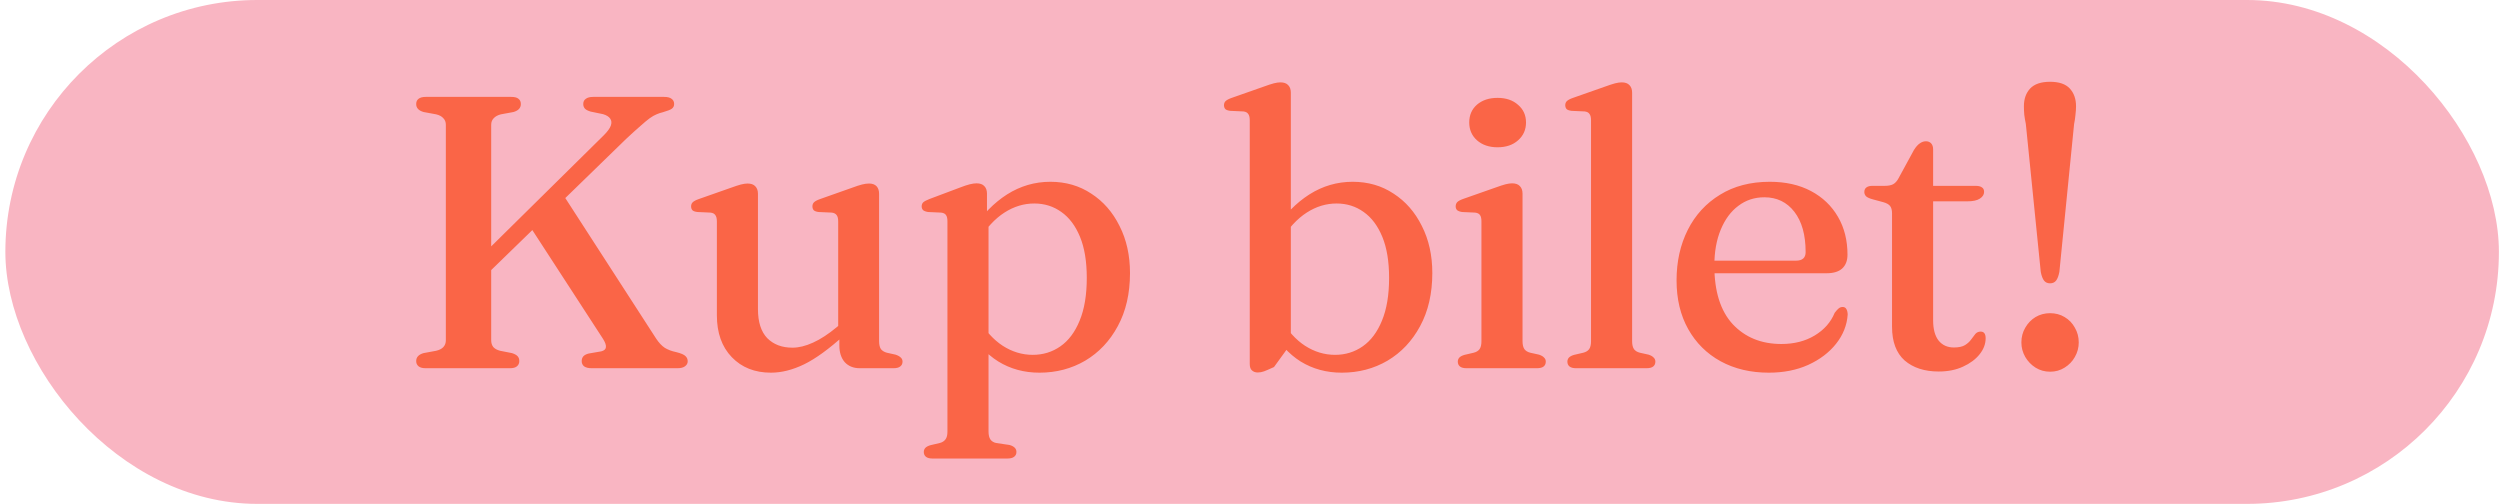
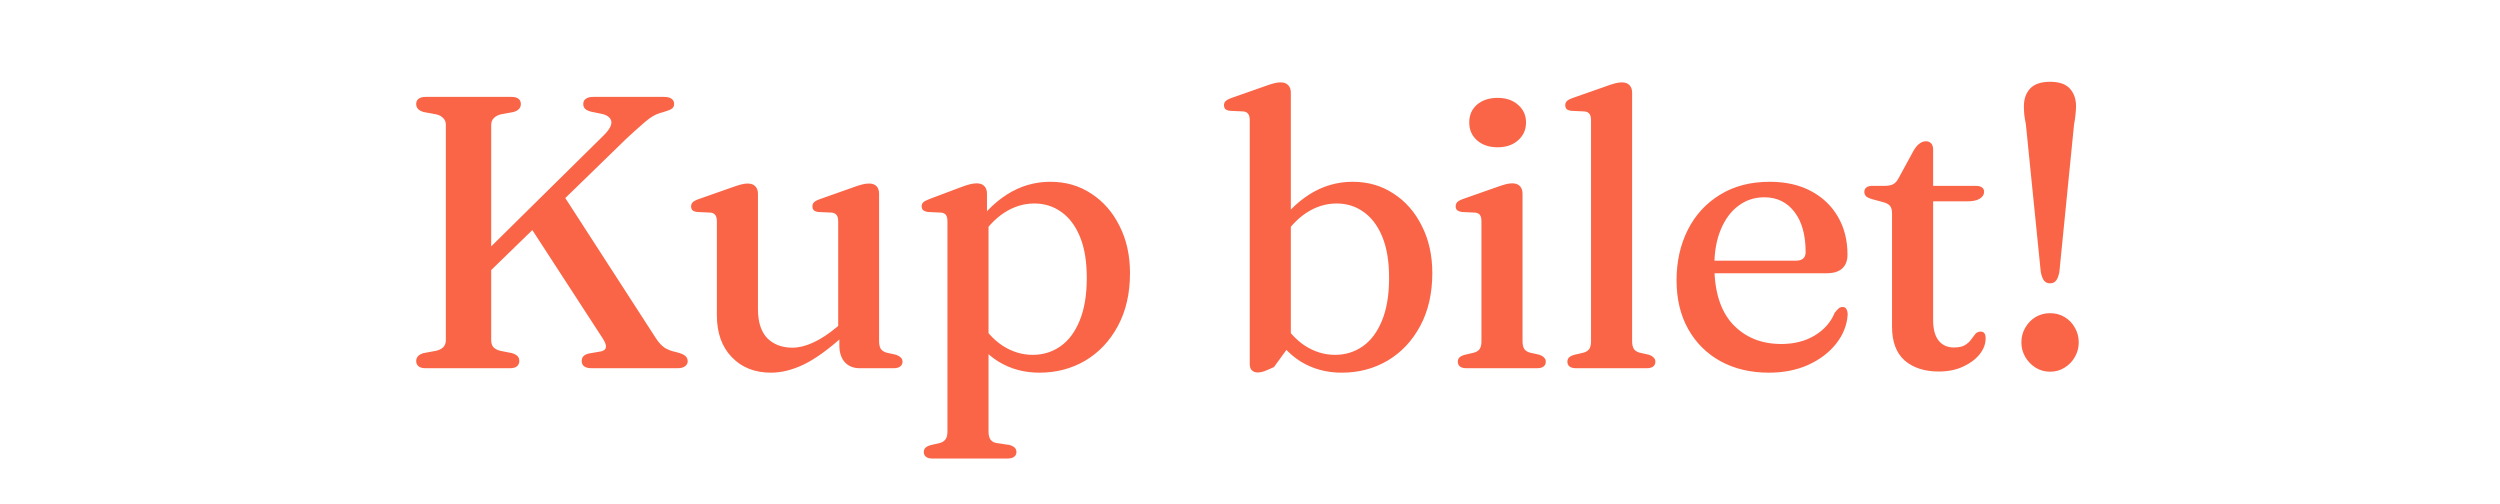
<svg xmlns="http://www.w3.org/2000/svg" width="387" height="78" viewBox="0 0 387 78" fill="none">
-   <rect x="0.83" width="386" height="78" rx="39" fill="#F9B5C2" />
  <path d="M73.127 41.01L93.467 20.94C94.027 20.38 94.387 19.89 94.547 19.47C94.707 19.03 94.677 18.66 94.457 18.36C94.257 18.06 93.887 17.83 93.347 17.67L91.457 17.28C91.037 17.16 90.737 17.01 90.557 16.83C90.377 16.63 90.287 16.39 90.287 16.11C90.287 15.75 90.417 15.48 90.677 15.3C90.937 15.1 91.317 15 91.817 15H102.797C103.337 15 103.727 15.1 103.967 15.3C104.227 15.48 104.357 15.75 104.357 16.11C104.357 16.41 104.237 16.65 103.997 16.83C103.777 16.99 103.317 17.17 102.617 17.37C102.277 17.45 101.947 17.56 101.627 17.7C101.327 17.82 100.977 18.02 100.577 18.3C100.197 18.58 99.717 18.98 99.137 19.5C98.557 20 97.817 20.67 96.917 21.51L74.327 43.47L73.127 41.01ZM81.467 34.17L86.927 29.76L101.567 52.41C101.987 53.05 102.437 53.53 102.917 53.85C103.417 54.15 104.007 54.37 104.687 54.51C105.407 54.69 105.877 54.89 106.097 55.11C106.337 55.33 106.457 55.6 106.457 55.92C106.457 56.24 106.317 56.5 106.037 56.7C105.777 56.9 105.387 57 104.867 57H91.607C91.067 57 90.667 56.9 90.407 56.7C90.167 56.5 90.047 56.23 90.047 55.89C90.047 55.59 90.137 55.34 90.317 55.14C90.517 54.94 90.797 54.8 91.157 54.72L93.077 54.39C93.537 54.27 93.777 54.05 93.797 53.73C93.837 53.41 93.677 52.97 93.317 52.41L81.467 34.17ZM76.037 52.68C76.037 53.1 76.147 53.45 76.367 53.73C76.607 53.99 76.957 54.18 77.417 54.3L79.247 54.66C79.687 54.8 79.987 54.97 80.147 55.17C80.307 55.35 80.387 55.59 80.387 55.89C80.387 56.23 80.267 56.5 80.027 56.7C79.807 56.9 79.437 57 78.917 57H65.897C65.397 57 65.027 56.9 64.787 56.7C64.547 56.5 64.427 56.23 64.427 55.89C64.427 55.29 64.807 54.88 65.567 54.66L67.517 54.3C68.017 54.18 68.387 53.99 68.627 53.73C68.887 53.45 69.017 53.1 69.017 52.68V19.32C69.017 18.9 68.887 18.56 68.627 18.3C68.387 18.02 68.017 17.82 67.517 17.7L65.567 17.34C64.807 17.12 64.427 16.71 64.427 16.11C64.427 15.75 64.547 15.48 64.787 15.3C65.027 15.1 65.397 15 65.897 15H79.157C79.677 15 80.047 15.1 80.267 15.3C80.507 15.48 80.627 15.75 80.627 16.11C80.627 16.71 80.247 17.12 79.487 17.34L77.537 17.7C77.057 17.82 76.687 18.02 76.427 18.3C76.167 18.56 76.037 18.9 76.037 19.32V52.68ZM129.932 53.46V51.54L129.752 51.39V34.29C129.752 33.83 129.672 33.5 129.512 33.3C129.352 33.08 129.102 32.95 128.762 32.91L126.722 32.82C126.382 32.78 126.132 32.69 125.972 32.55C125.832 32.39 125.762 32.19 125.762 31.95C125.762 31.69 125.842 31.48 126.002 31.32C126.182 31.14 126.502 30.97 126.962 30.81L131.882 29.07C132.522 28.83 133.042 28.66 133.442 28.56C133.842 28.46 134.202 28.41 134.522 28.41C135.042 28.41 135.432 28.55 135.692 28.83C135.952 29.11 136.082 29.5 136.082 30V52.8C136.082 53.36 136.182 53.78 136.382 54.06C136.602 54.32 136.902 54.5 137.282 54.6L138.632 54.9C138.992 55.02 139.262 55.17 139.442 55.35C139.622 55.51 139.712 55.72 139.712 55.98C139.712 56.3 139.592 56.55 139.352 56.73C139.132 56.91 138.782 57 138.302 57H133.082C132.122 57 131.352 56.69 130.772 56.07C130.212 55.43 129.932 54.56 129.932 53.46ZM110.972 48.81V34.29C110.972 33.83 110.892 33.5 110.732 33.3C110.592 33.08 110.342 32.95 109.982 32.91L107.972 32.82C107.612 32.78 107.352 32.69 107.192 32.55C107.052 32.39 106.982 32.19 106.982 31.95C106.982 31.69 107.062 31.48 107.222 31.32C107.402 31.14 107.722 30.97 108.182 30.81L113.132 29.07C113.792 28.83 114.312 28.66 114.692 28.56C115.092 28.46 115.432 28.41 115.712 28.41C116.252 28.41 116.652 28.55 116.912 28.83C117.192 29.11 117.332 29.5 117.332 30V47.85C117.332 49.85 117.812 51.35 118.772 52.35C119.752 53.33 121.052 53.82 122.672 53.82C123.652 53.82 124.712 53.56 125.852 53.04C127.012 52.52 128.252 51.71 129.572 50.61L130.862 49.5L132.062 50.7L130.742 51.84C128.362 54 126.272 55.52 124.472 56.4C122.692 57.26 120.982 57.69 119.342 57.69C116.842 57.69 114.822 56.89 113.282 55.29C111.742 53.69 110.972 51.53 110.972 48.81ZM152.784 29.97V33.63L153.024 34.14V66.78C153.024 67.34 153.124 67.76 153.324 68.04C153.524 68.32 153.824 68.5 154.224 68.58L156.264 68.88C156.624 68.98 156.894 69.12 157.074 69.3C157.254 69.48 157.344 69.7 157.344 69.96C157.344 70.28 157.224 70.53 156.984 70.71C156.764 70.89 156.414 70.98 155.934 70.98H144.354C143.894 70.98 143.554 70.89 143.334 70.71C143.114 70.53 143.004 70.28 143.004 69.96C143.004 69.72 143.084 69.51 143.244 69.33C143.424 69.15 143.694 69.01 144.054 68.91L145.464 68.58C145.864 68.48 146.164 68.29 146.364 68.01C146.564 67.75 146.664 67.35 146.664 66.81V34.26C146.664 33.8 146.584 33.47 146.424 33.27C146.284 33.07 146.034 32.95 145.674 32.91L143.664 32.82C143.304 32.76 143.044 32.66 142.884 32.52C142.744 32.36 142.674 32.17 142.674 31.95C142.674 31.69 142.754 31.48 142.914 31.32C143.094 31.16 143.414 30.99 143.874 30.81L148.584 29.04C149.204 28.8 149.714 28.63 150.114 28.53C150.514 28.43 150.864 28.38 151.164 28.38C151.704 28.38 152.104 28.52 152.364 28.8C152.644 29.08 152.784 29.47 152.784 29.97ZM151.524 37.17L150.534 35.58C152.074 33.22 153.864 31.39 155.904 30.09C157.964 28.79 160.194 28.14 162.594 28.14C164.974 28.14 167.084 28.75 168.924 29.97C170.784 31.17 172.244 32.84 173.304 34.98C174.384 37.1 174.924 39.53 174.924 42.27C174.924 45.43 174.294 48.17 173.034 50.49C171.794 52.79 170.114 54.57 167.994 55.83C165.874 57.07 163.514 57.69 160.914 57.69C158.534 57.69 156.404 57.11 154.524 55.95C152.644 54.77 151.134 53.09 149.994 50.91L151.494 49.38C152.534 51.2 153.774 52.58 155.214 53.52C156.674 54.46 158.224 54.93 159.864 54.93C161.464 54.93 162.894 54.49 164.154 53.61C165.414 52.73 166.404 51.41 167.124 49.65C167.864 47.87 168.234 45.66 168.234 43.02C168.234 40.48 167.884 38.36 167.184 36.66C166.484 34.96 165.524 33.68 164.304 32.82C163.084 31.94 161.684 31.5 160.104 31.5C158.484 31.5 156.944 31.97 155.484 32.91C154.024 33.85 152.704 35.27 151.524 37.17ZM199.822 14.34V53.22L197.212 56.82C196.512 57.14 196.002 57.36 195.682 57.48C195.362 57.6 195.032 57.66 194.692 57.66C194.332 57.66 194.032 57.55 193.792 57.33C193.572 57.13 193.462 56.8 193.462 56.34V18.63C193.462 18.17 193.382 17.84 193.222 17.64C193.082 17.42 192.832 17.29 192.472 17.25L190.462 17.16C190.102 17.12 189.842 17.03 189.682 16.89C189.542 16.73 189.472 16.53 189.472 16.29C189.472 16.03 189.552 15.82 189.712 15.66C189.892 15.48 190.212 15.31 190.672 15.15L195.622 13.41C196.282 13.17 196.802 13 197.182 12.9C197.582 12.8 197.922 12.75 198.202 12.75C198.742 12.75 199.142 12.89 199.402 13.17C199.682 13.45 199.822 13.84 199.822 14.34ZM198.322 37.17L197.332 35.55C198.872 33.21 200.662 31.39 202.702 30.09C204.762 28.79 206.992 28.14 209.392 28.14C211.772 28.14 213.882 28.75 215.722 29.97C217.582 31.17 219.042 32.84 220.102 34.98C221.182 37.1 221.722 39.53 221.722 42.27C221.722 45.43 221.092 48.17 219.832 50.49C218.592 52.79 216.912 54.57 214.792 55.83C212.672 57.07 210.312 57.69 207.712 57.69C205.332 57.69 203.202 57.11 201.322 55.95C199.462 54.77 197.952 53.09 196.792 50.91L198.292 49.38C199.332 51.2 200.572 52.58 202.012 53.52C203.472 54.46 205.022 54.93 206.662 54.93C208.262 54.93 209.692 54.49 210.952 53.61C212.212 52.73 213.202 51.41 213.922 49.65C214.662 47.87 215.032 45.66 215.032 43.02C215.032 40.48 214.682 38.36 213.982 36.66C213.282 34.96 212.322 33.68 211.102 32.82C209.882 31.94 208.482 31.5 206.902 31.5C205.282 31.5 203.742 31.97 202.282 32.91C200.822 33.85 199.502 35.27 198.322 37.17ZM235.687 29.97V52.8C235.687 53.36 235.787 53.78 235.987 54.06C236.187 54.32 236.487 54.5 236.887 54.6L238.237 54.9C238.597 55.02 238.857 55.17 239.017 55.35C239.197 55.51 239.287 55.72 239.287 55.98C239.287 56.3 239.177 56.55 238.957 56.73C238.737 56.91 238.387 57 237.907 57H227.017C226.557 57 226.217 56.91 225.997 56.73C225.777 56.55 225.667 56.3 225.667 55.98C225.667 55.74 225.747 55.53 225.907 55.35C226.087 55.17 226.357 55.03 226.717 54.93L228.127 54.6C228.527 54.5 228.827 54.32 229.027 54.06C229.227 53.78 229.327 53.37 229.327 52.83V34.26C229.327 33.8 229.247 33.47 229.087 33.27C228.947 33.07 228.697 32.95 228.337 32.91L226.327 32.82C225.967 32.76 225.707 32.66 225.547 32.52C225.407 32.36 225.337 32.17 225.337 31.95C225.337 31.69 225.417 31.47 225.577 31.29C225.757 31.11 226.077 30.94 226.537 30.78L231.487 29.04C232.147 28.8 232.667 28.63 233.047 28.53C233.447 28.43 233.787 28.38 234.067 28.38C234.607 28.38 235.007 28.52 235.267 28.8C235.547 29.08 235.687 29.47 235.687 29.97ZM231.817 22.8C230.517 22.8 229.457 22.44 228.637 21.72C227.837 21 227.437 20.08 227.437 18.96C227.437 17.82 227.837 16.9 228.637 16.2C229.457 15.5 230.517 15.15 231.817 15.15C233.137 15.15 234.197 15.51 234.997 16.23C235.817 16.93 236.227 17.84 236.227 18.96C236.227 20.08 235.817 21 234.997 21.72C234.197 22.44 233.137 22.8 231.817 22.8ZM252.651 14.34V52.8C252.651 53.36 252.751 53.78 252.951 54.06C253.151 54.32 253.451 54.5 253.851 54.6L255.201 54.9C255.561 55.02 255.821 55.17 255.981 55.35C256.161 55.51 256.251 55.72 256.251 55.98C256.251 56.3 256.141 56.55 255.921 56.73C255.701 56.91 255.351 57 254.871 57H243.981C243.521 57 243.181 56.91 242.961 56.73C242.741 56.55 242.631 56.3 242.631 55.98C242.631 55.74 242.711 55.53 242.871 55.35C243.051 55.17 243.321 55.03 243.681 54.93L245.091 54.6C245.491 54.5 245.791 54.32 245.991 54.06C246.191 53.78 246.291 53.37 246.291 52.83V18.63C246.291 18.17 246.211 17.84 246.051 17.64C245.911 17.42 245.661 17.29 245.301 17.25L243.291 17.16C242.931 17.12 242.671 17.03 242.511 16.89C242.371 16.73 242.301 16.53 242.301 16.29C242.301 16.03 242.381 15.82 242.541 15.66C242.721 15.48 243.041 15.31 243.501 15.15L248.451 13.41C249.111 13.17 249.631 13 250.011 12.9C250.411 12.8 250.751 12.75 251.031 12.75C251.571 12.75 251.971 12.89 252.231 13.17C252.511 13.45 252.651 13.84 252.651 14.34ZM285.991 39.42C285.991 40.36 285.711 41.08 285.151 41.58C284.611 42.06 283.811 42.3 282.751 42.3H263.581V40.35H278.011C279.011 40.35 279.511 39.91 279.511 39.03C279.511 36.37 278.931 34.29 277.771 32.79C276.611 31.29 275.061 30.54 273.121 30.54C271.601 30.54 270.261 30.98 269.101 31.86C267.941 32.72 267.031 33.95 266.371 35.55C265.711 37.13 265.381 38.99 265.381 41.13C265.381 45.11 266.331 48.13 268.231 50.19C270.151 52.23 272.661 53.25 275.761 53.25C277.741 53.25 279.461 52.81 280.921 51.93C282.381 51.05 283.411 49.88 284.011 48.42C284.271 48.08 284.481 47.85 284.641 47.73C284.821 47.59 285.021 47.52 285.241 47.52C285.521 47.52 285.721 47.64 285.841 47.88C285.961 48.12 286.021 48.4 286.021 48.72C285.901 50.36 285.301 51.86 284.221 53.22C283.141 54.58 281.701 55.67 279.901 56.49C278.121 57.29 276.091 57.69 273.811 57.69C270.991 57.69 268.501 57.1 266.341 55.92C264.201 54.74 262.531 53.08 261.331 50.94C260.131 48.8 259.531 46.29 259.531 43.41C259.531 40.49 260.111 37.88 261.271 35.58C262.431 33.28 264.091 31.47 266.251 30.15C268.411 28.81 270.981 28.14 273.961 28.14C276.421 28.14 278.551 28.62 280.351 29.58C282.151 30.54 283.541 31.87 284.521 33.57C285.501 35.25 285.991 37.2 285.991 39.42ZM291.507 31.29L289.947 30.87C289.427 30.73 289.067 30.57 288.867 30.39C288.687 30.19 288.597 29.97 288.597 29.73C288.597 29.41 288.707 29.17 288.927 29.01C289.147 28.85 289.447 28.77 289.827 28.77H291.747C292.287 28.77 292.717 28.69 293.037 28.53C293.377 28.35 293.667 28.03 293.907 27.57L296.277 23.22C296.577 22.74 296.877 22.4 297.177 22.2C297.477 21.98 297.797 21.87 298.137 21.87C298.477 21.87 298.747 21.98 298.947 22.2C299.147 22.42 299.247 22.73 299.247 23.13V49.56C299.247 50.94 299.527 51.99 300.087 52.71C300.667 53.43 301.457 53.79 302.457 53.79C303.197 53.79 303.767 53.67 304.167 53.43C304.587 53.17 304.907 52.88 305.127 52.56C305.367 52.22 305.587 51.93 305.787 51.69C306.007 51.45 306.277 51.33 306.597 51.33C306.857 51.33 307.047 51.41 307.167 51.57C307.307 51.73 307.377 52 307.377 52.38C307.377 53.24 307.067 54.06 306.447 54.84C305.827 55.62 304.967 56.26 303.867 56.76C302.787 57.26 301.537 57.51 300.117 57.51C297.917 57.51 296.157 56.94 294.837 55.8C293.537 54.64 292.887 52.9 292.887 50.58V33.03C292.887 32.53 292.787 32.15 292.587 31.89C292.387 31.63 292.027 31.43 291.507 31.29ZM296.397 31.17V28.77H305.847C306.267 28.77 306.587 28.85 306.807 29.01C307.027 29.15 307.137 29.38 307.137 29.7C307.137 30.12 306.917 30.47 306.477 30.75C306.057 31.03 305.387 31.17 304.467 31.17H296.397ZM317.35 12.66C318.75 12.66 319.77 13.01 320.41 13.71C321.05 14.41 321.37 15.32 321.37 16.44C321.37 16.86 321.34 17.31 321.28 17.79C321.24 18.25 321.17 18.72 321.07 19.2L318.79 42.09C318.67 42.71 318.5 43.16 318.28 43.44C318.06 43.72 317.75 43.86 317.35 43.86C316.95 43.86 316.64 43.72 316.42 43.44C316.2 43.16 316.03 42.71 315.91 42.09L313.6 19.2C313.5 18.72 313.42 18.25 313.36 17.79C313.32 17.31 313.3 16.86 313.3 16.44C313.3 15.32 313.62 14.41 314.26 13.71C314.92 13.01 315.95 12.66 317.35 12.66ZM317.35 57.54C316.53 57.54 315.78 57.33 315.1 56.91C314.44 56.49 313.91 55.94 313.51 55.26C313.11 54.56 312.91 53.81 312.91 53.01C312.91 52.17 313.11 51.41 313.51 50.73C313.91 50.03 314.44 49.48 315.1 49.08C315.78 48.68 316.53 48.48 317.35 48.48C318.19 48.48 318.94 48.68 319.6 49.08C320.28 49.48 320.81 50.03 321.19 50.73C321.59 51.41 321.79 52.17 321.79 53.01C321.79 53.81 321.59 54.56 321.19 55.26C320.81 55.94 320.28 56.49 319.6 56.91C318.94 57.33 318.19 57.54 317.35 57.54Z" fill="#FA6547" />
</svg>